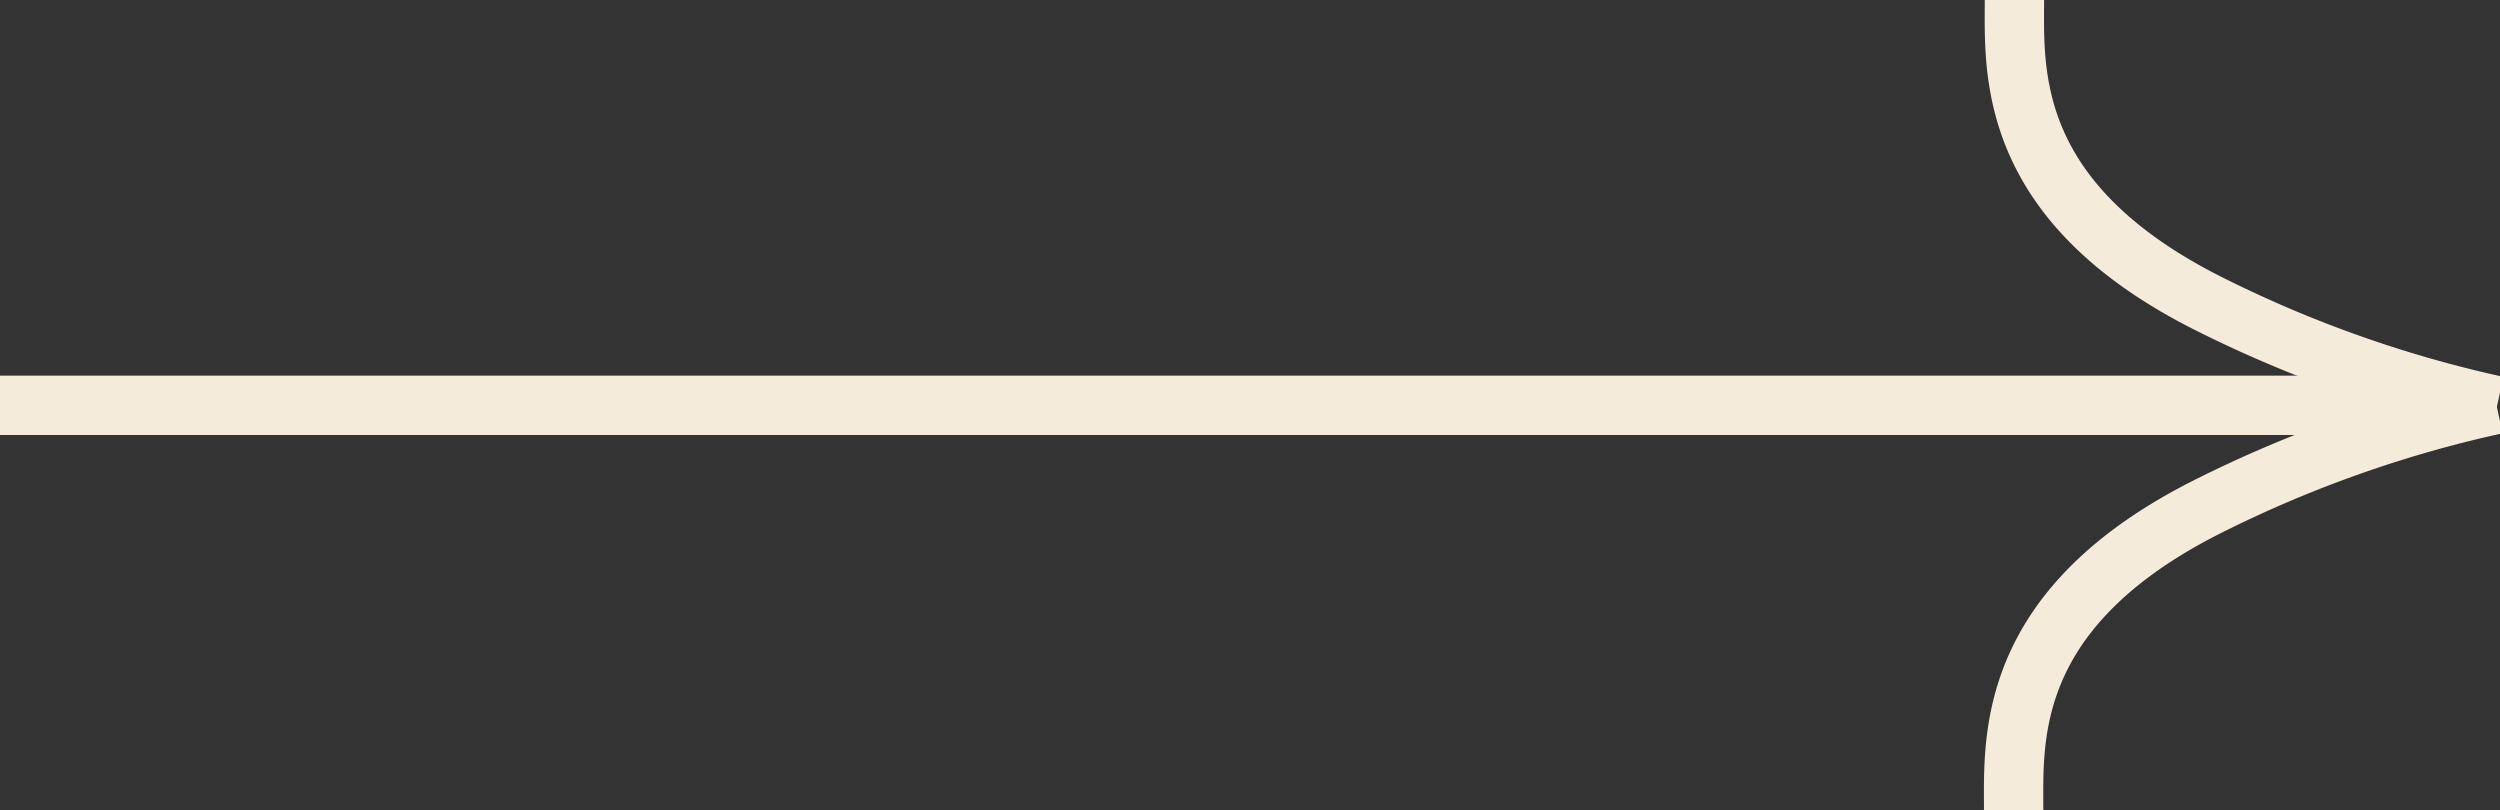
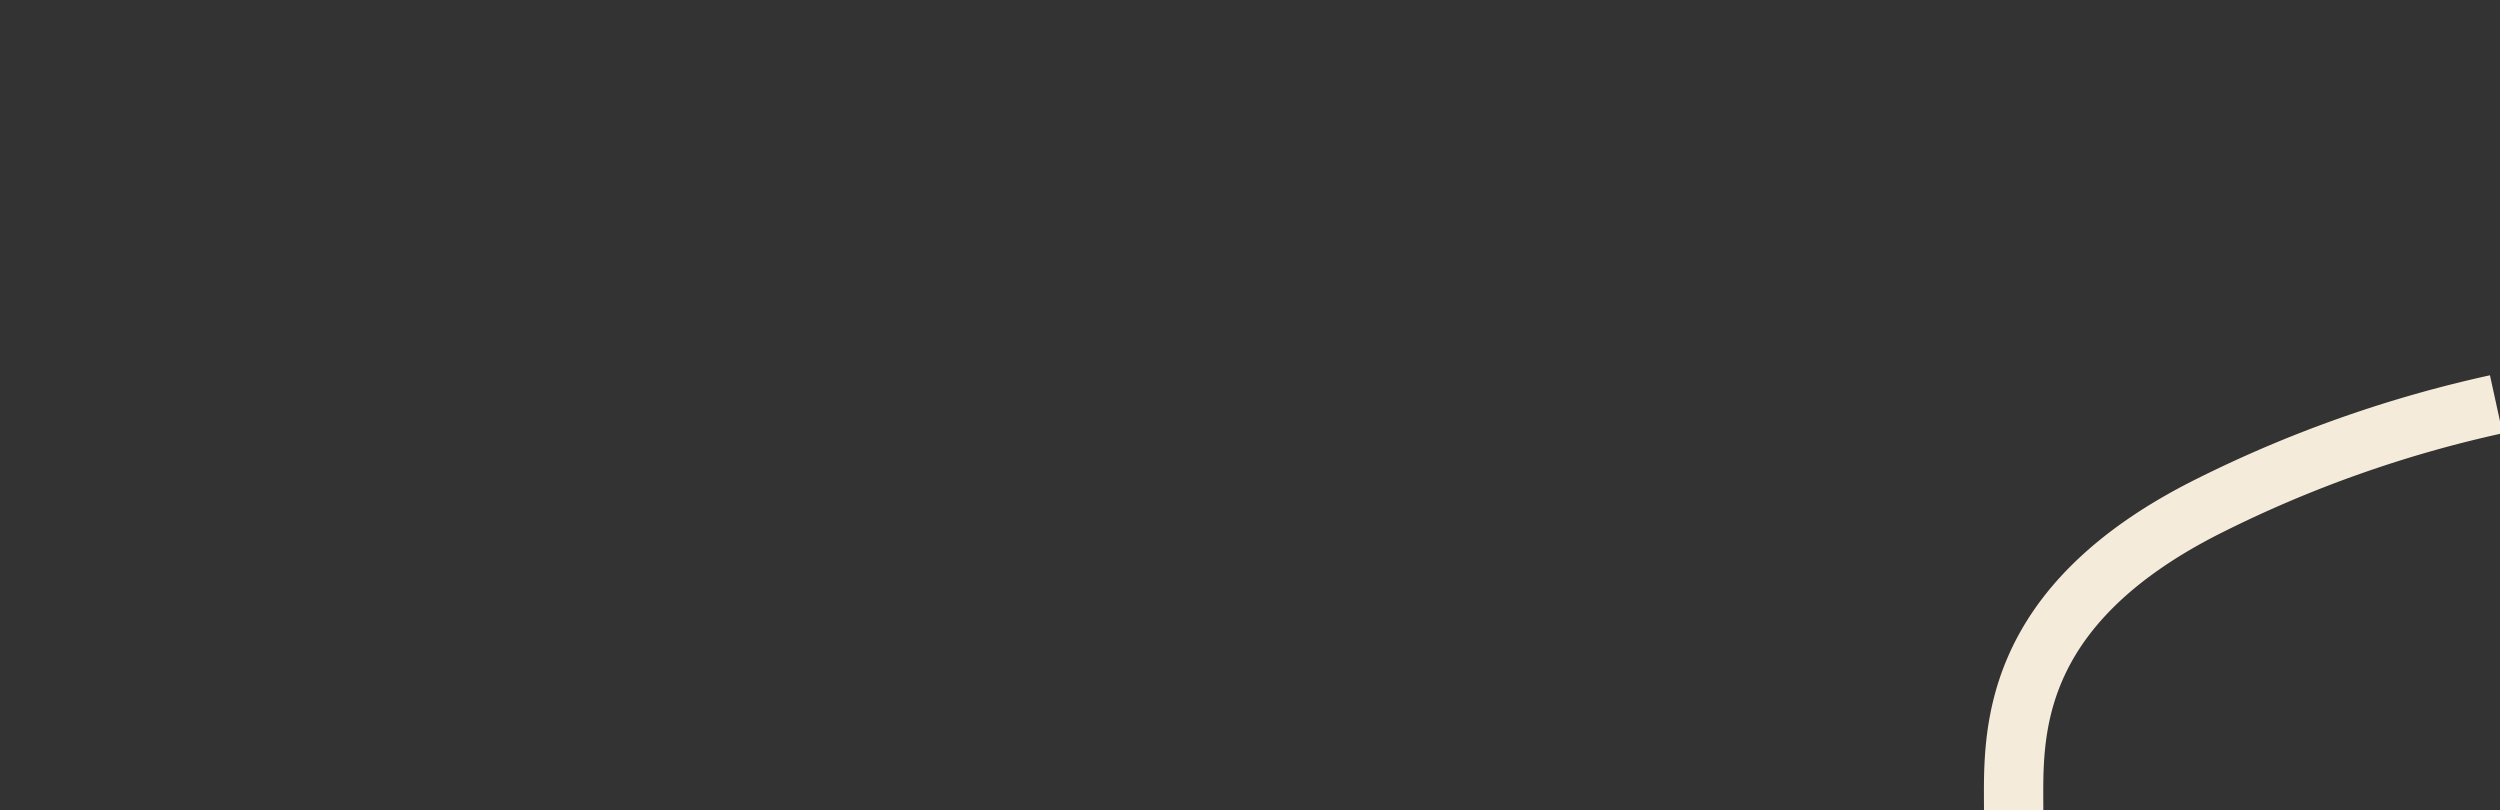
<svg xmlns="http://www.w3.org/2000/svg" id="Gruppe_421" data-name="Gruppe 421" width="84.256" height="27.303" viewBox="0 0 84.256 27.303">
  <rect x="0" y="0" width="84.256" height="27.303" fill="#333333" stroke="none" />
  <defs>
    <clipPath id="clip-path">
      <rect id="Rechteck_86" data-name="Rechteck 86" width="84.256" height="27.303" fill="none" stroke="#f5ebda" stroke-width="2" />
    </clipPath>
  </defs>
  <g id="Gruppe_223" data-name="Gruppe 223" clip-path="url(#clip-path)">
-     <path id="Pfad_313" data-name="Pfad 313" d="M737.735,13.678a41.366,41.366,0,0,1-9.612-3.389C721.16,6.839,721.468,2.4,721.468,0" transform="translate(-653.577)" fill="none" stroke="#f5ebda" stroke-miterlimit="10" stroke-width="2" />
    <path id="Pfad_314" data-name="Pfad 314" d="M737.449,144.792a41.367,41.367,0,0,0-9.612,3.389c-6.962,3.45-6.654,7.887-6.654,10.29" transform="translate(-653.318 -131.167)" fill="none" stroke="#f5ebda" stroke-miterlimit="10" stroke-width="2" />
-     <line id="Linie_75" data-name="Linie 75" x1="84.124" transform="translate(0 13.66)" fill="none" stroke="#f5ebda" stroke-miterlimit="10" stroke-width="2" />
  </g>
</svg>